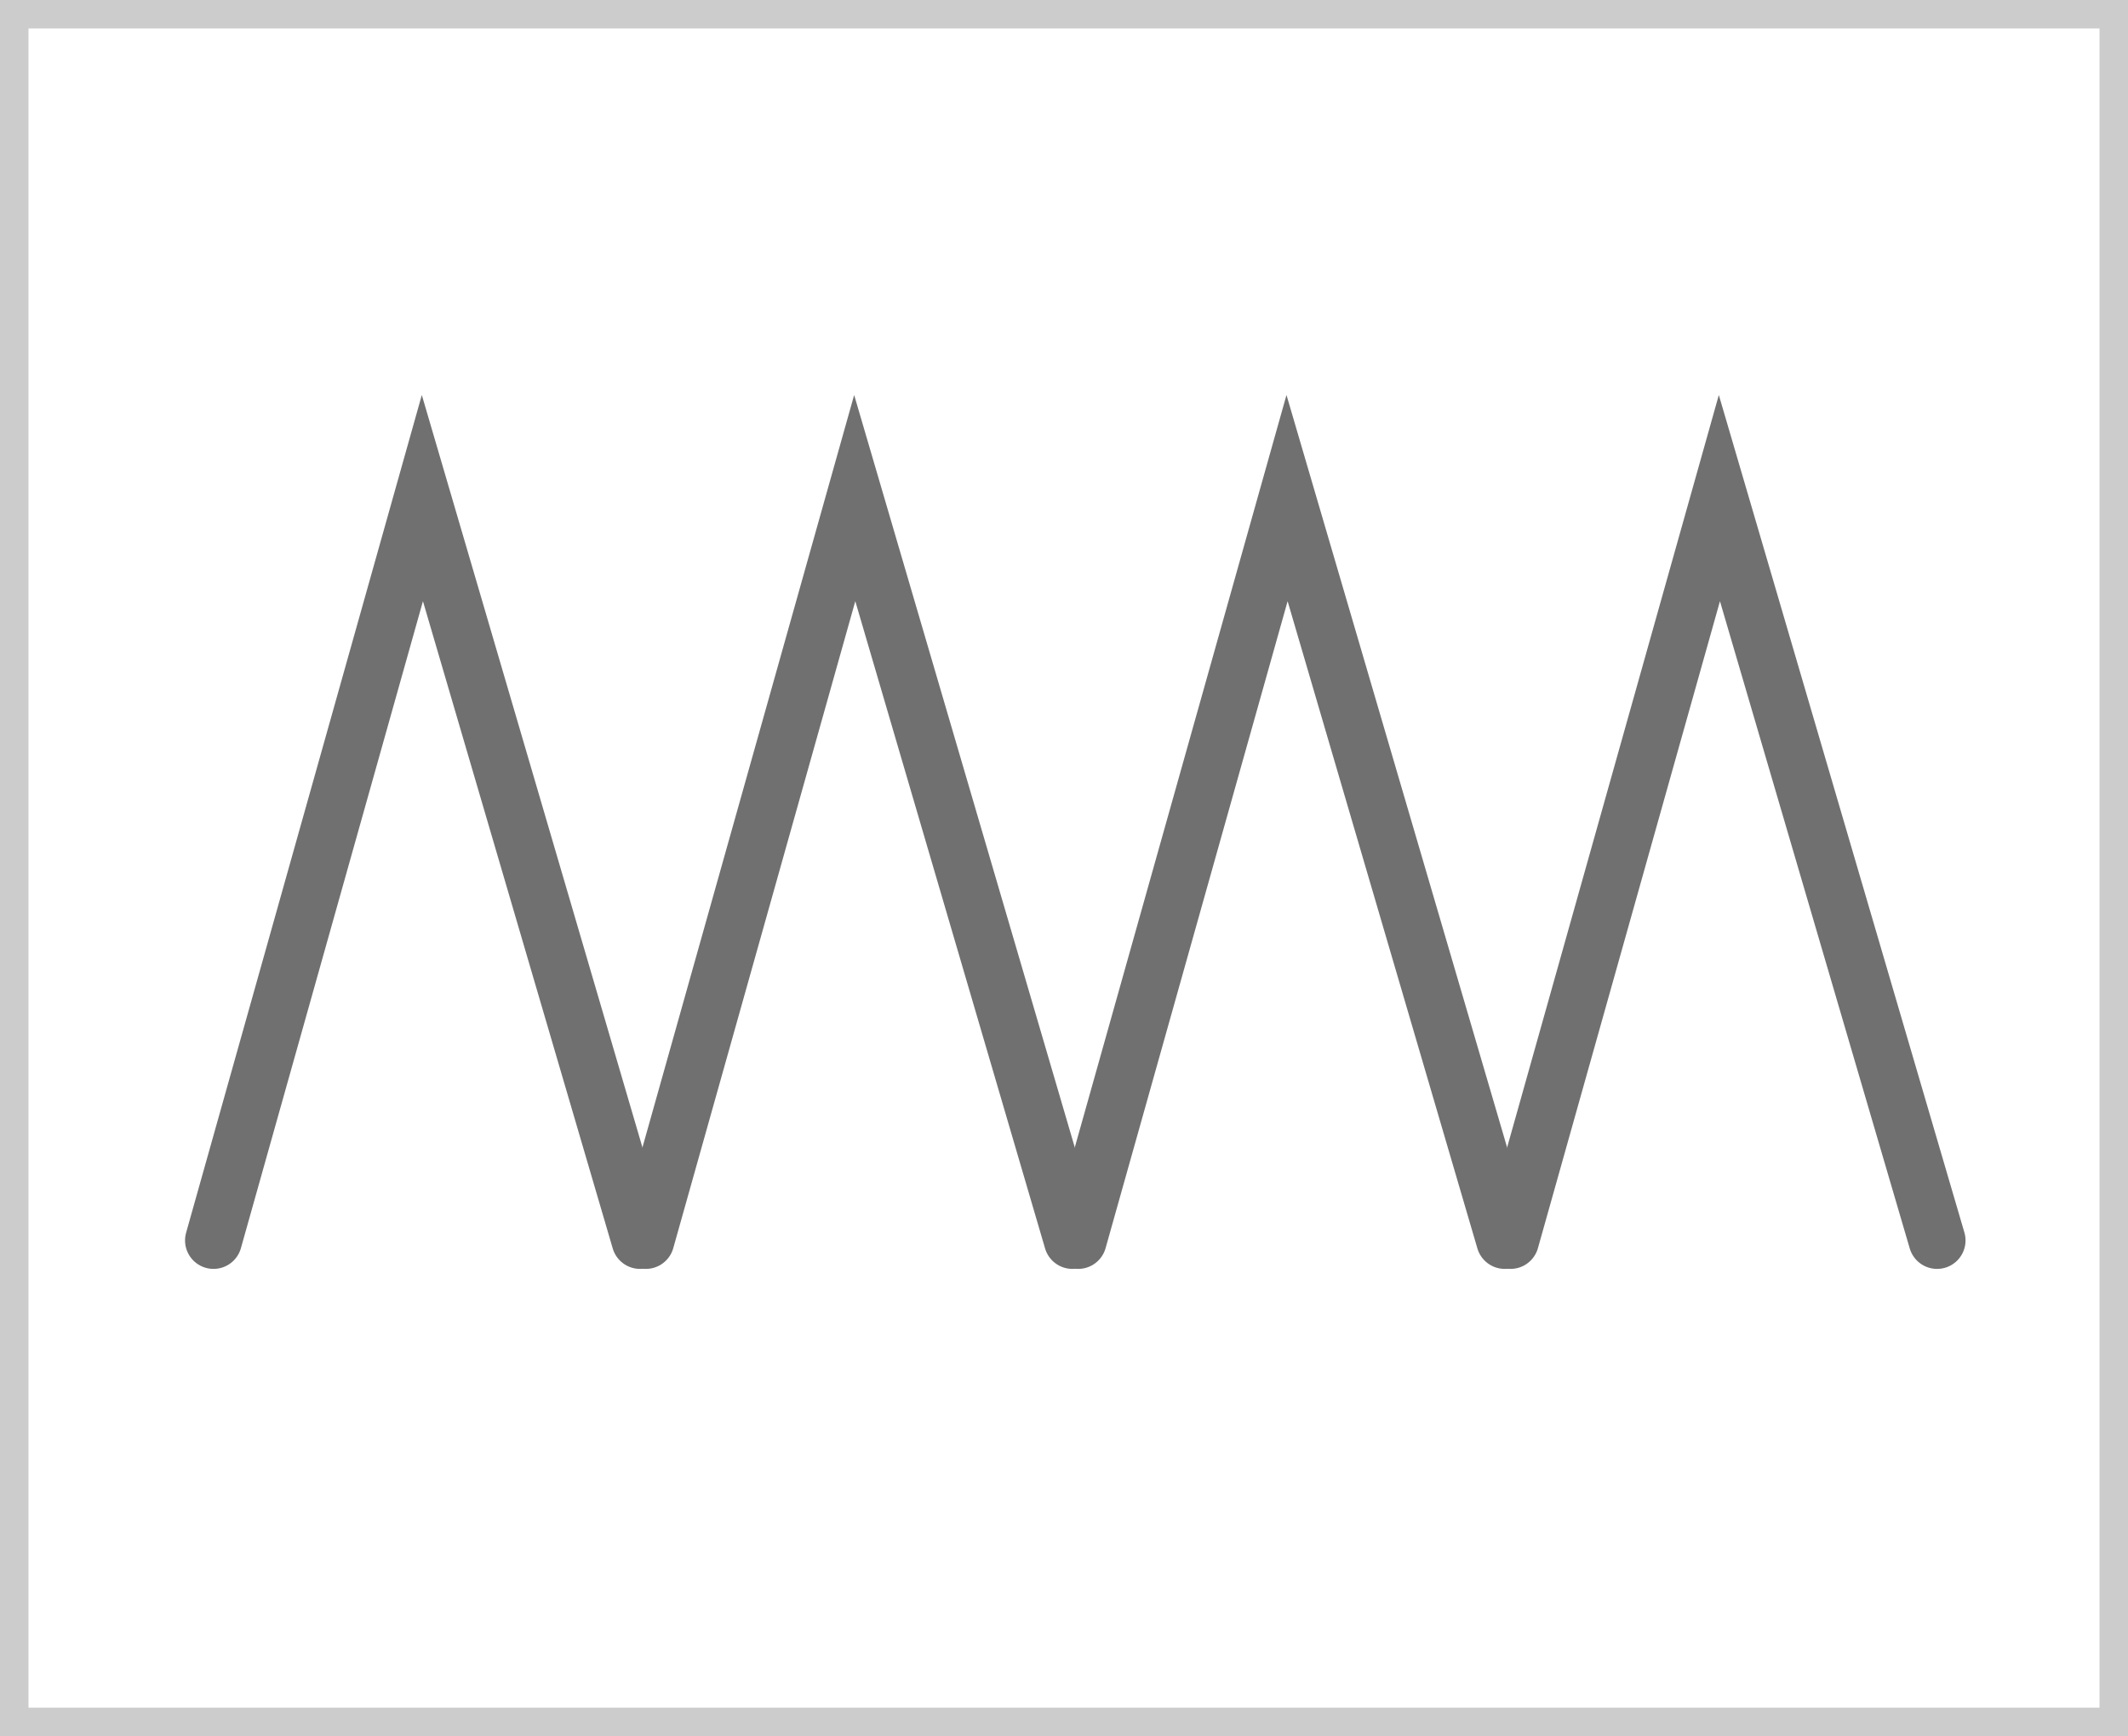
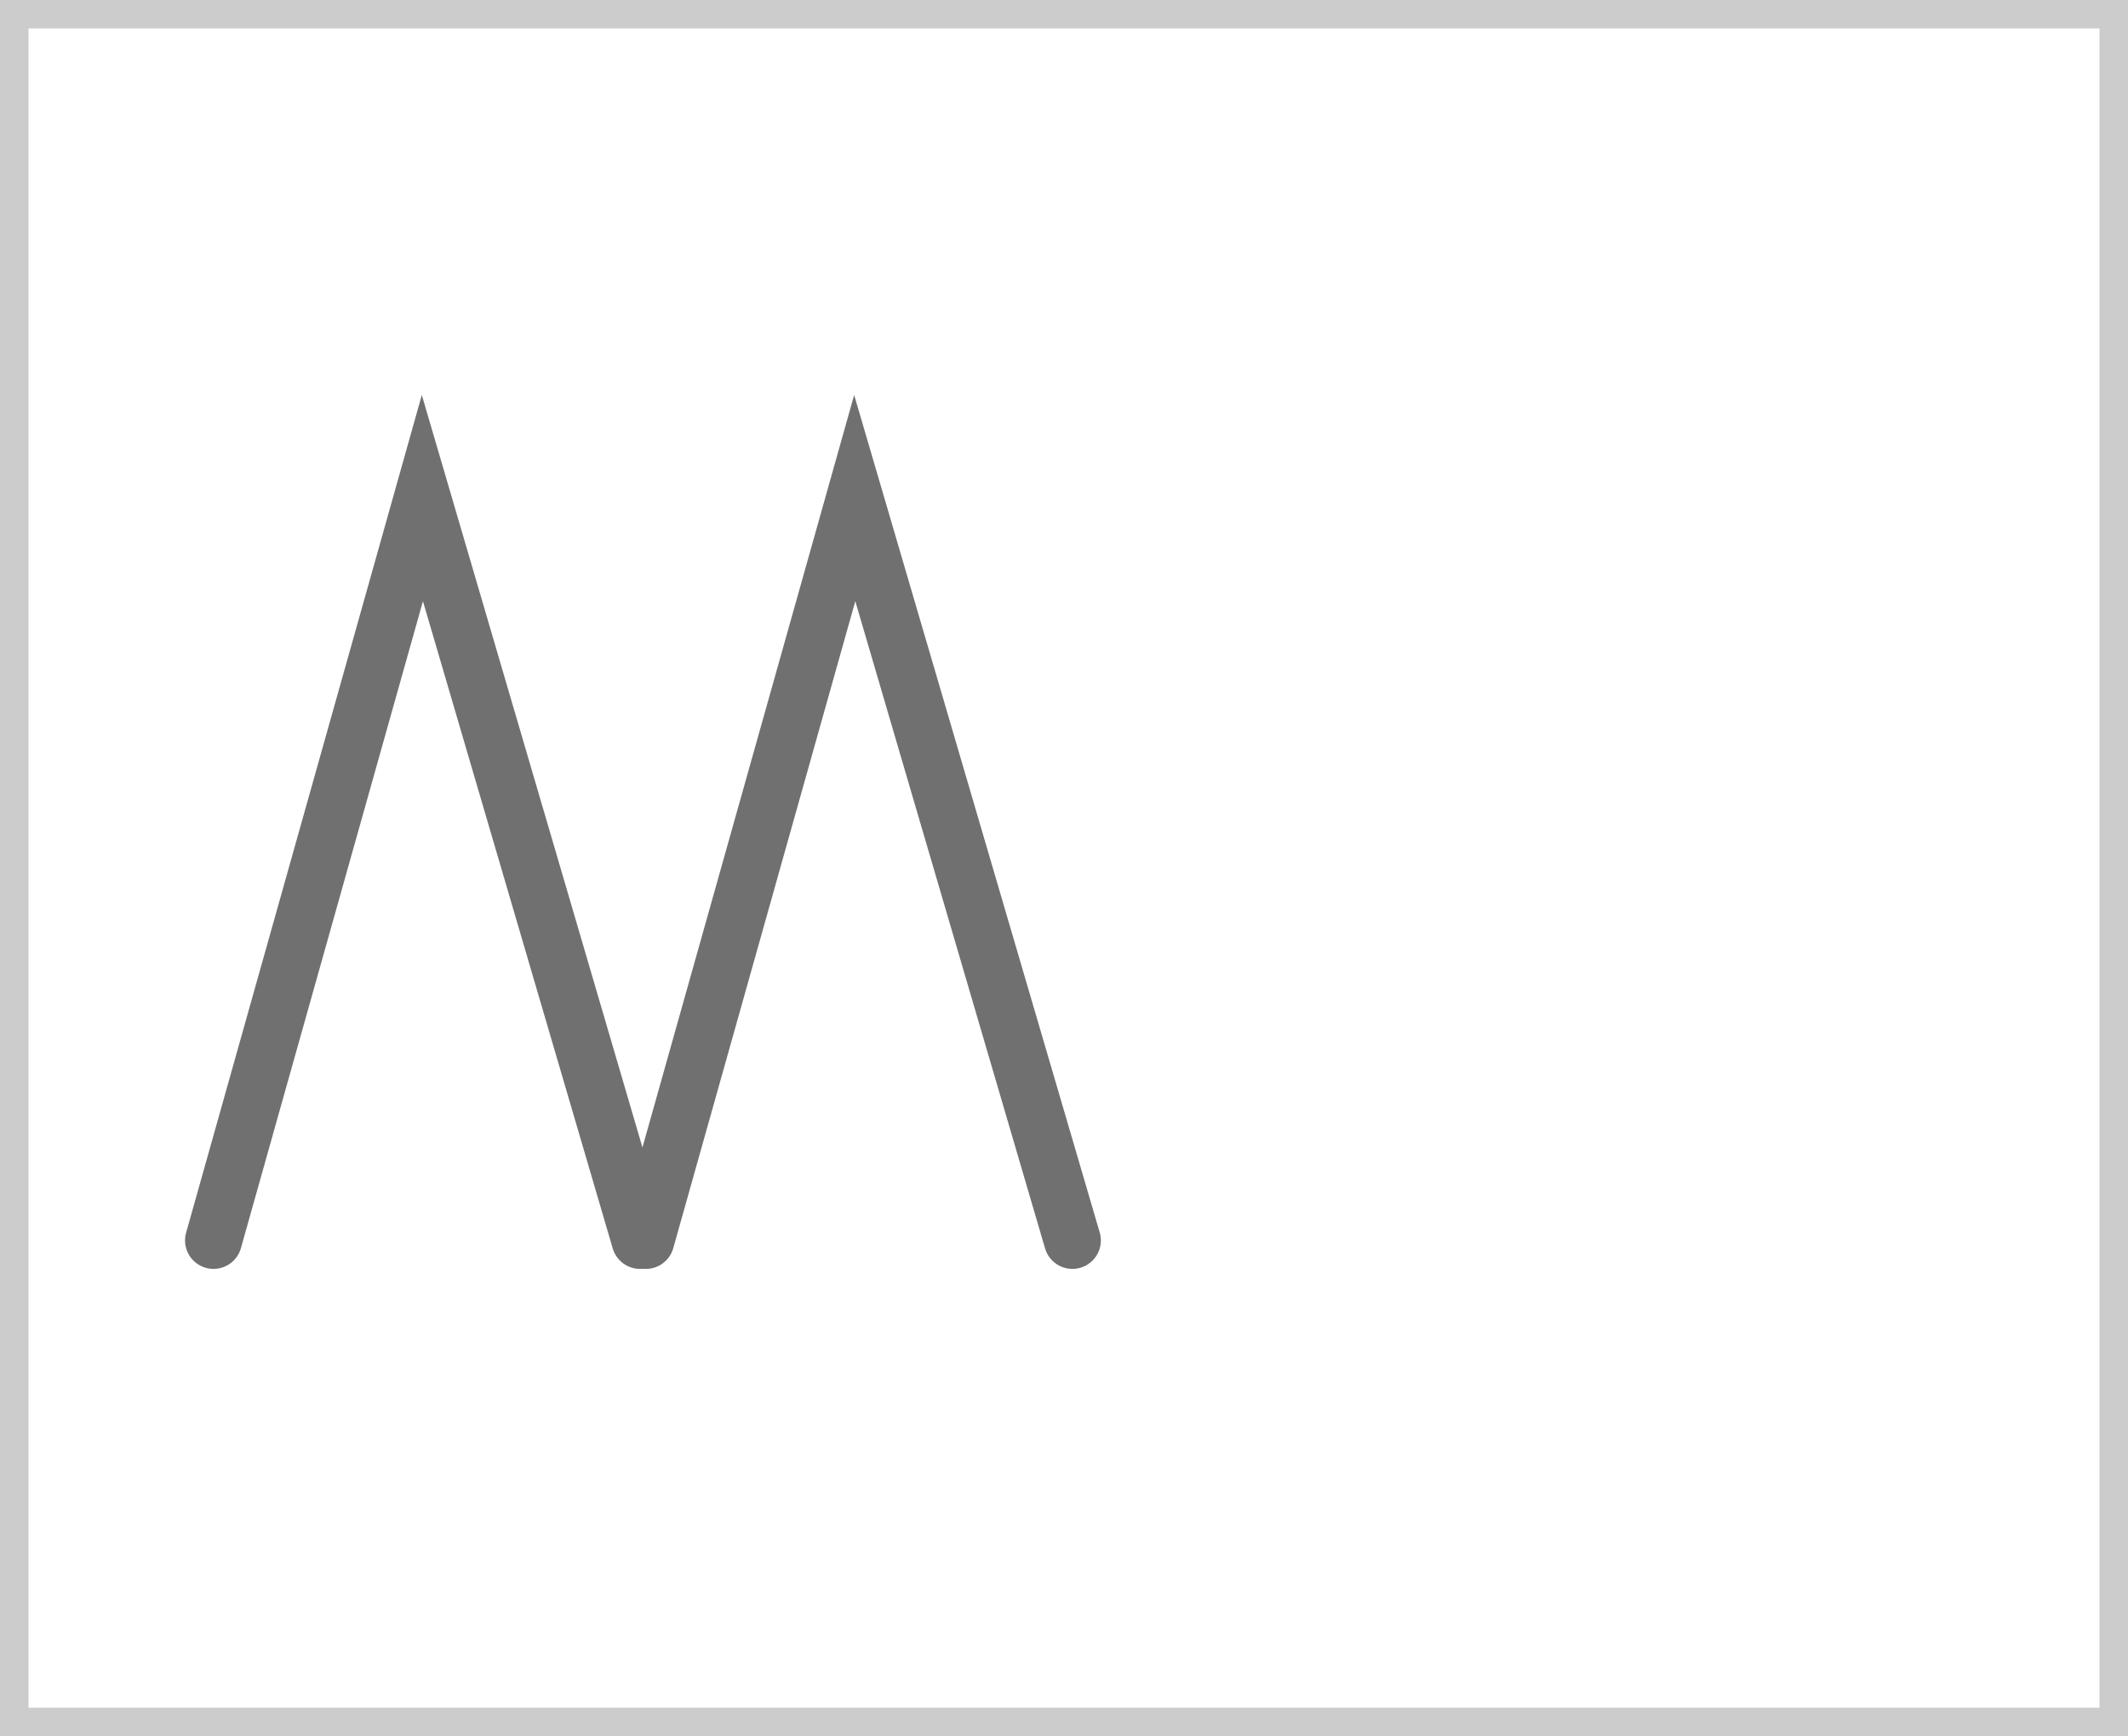
<svg xmlns="http://www.w3.org/2000/svg" width="74.75" height="61" viewBox="0 0 74.75 61">
  <g id="Group_4924" data-name="Group 4924" transform="translate(0.5 0.5)">
    <g id="Group_3460" data-name="Group 3460" transform="translate(0)">
      <rect id="Rectangle_20017" data-name="Rectangle 20017" width="73.75" height="60" fill="none" stroke="#ccc" stroke-width="1" />
    </g>
    <g id="Group_3463" data-name="Group 3463" transform="translate(13 17)">
      <path id="Path_4672" data-name="Path 4672" d="M12431.141,1109.365l7.337-26.083,7.646,26.083" transform="translate(-12437.141 -1083.281)" fill="none" stroke="#707070" stroke-linecap="round" stroke-width="2" />
      <path id="Path_4673" data-name="Path 4673" d="M12431.141,1109.365l7.337-26.083,7.646,26.083" transform="translate(-12421.954 -1083.281)" fill="none" stroke="#707070" stroke-linecap="round" stroke-width="2" />
-       <path id="Path_4674" data-name="Path 4674" d="M12431.141,1109.365l7.337-26.083,7.646,26.083" transform="translate(-12406.768 -1083.281)" fill="none" stroke="#707070" stroke-linecap="round" stroke-width="2" />
-       <path id="Path_4675" data-name="Path 4675" d="M12431.141,1109.365l7.337-26.083,7.646,26.083" transform="translate(-12391.581 -1083.281)" fill="none" stroke="#707070" stroke-linecap="round" stroke-width="2" />
    </g>
  </g>
</svg>